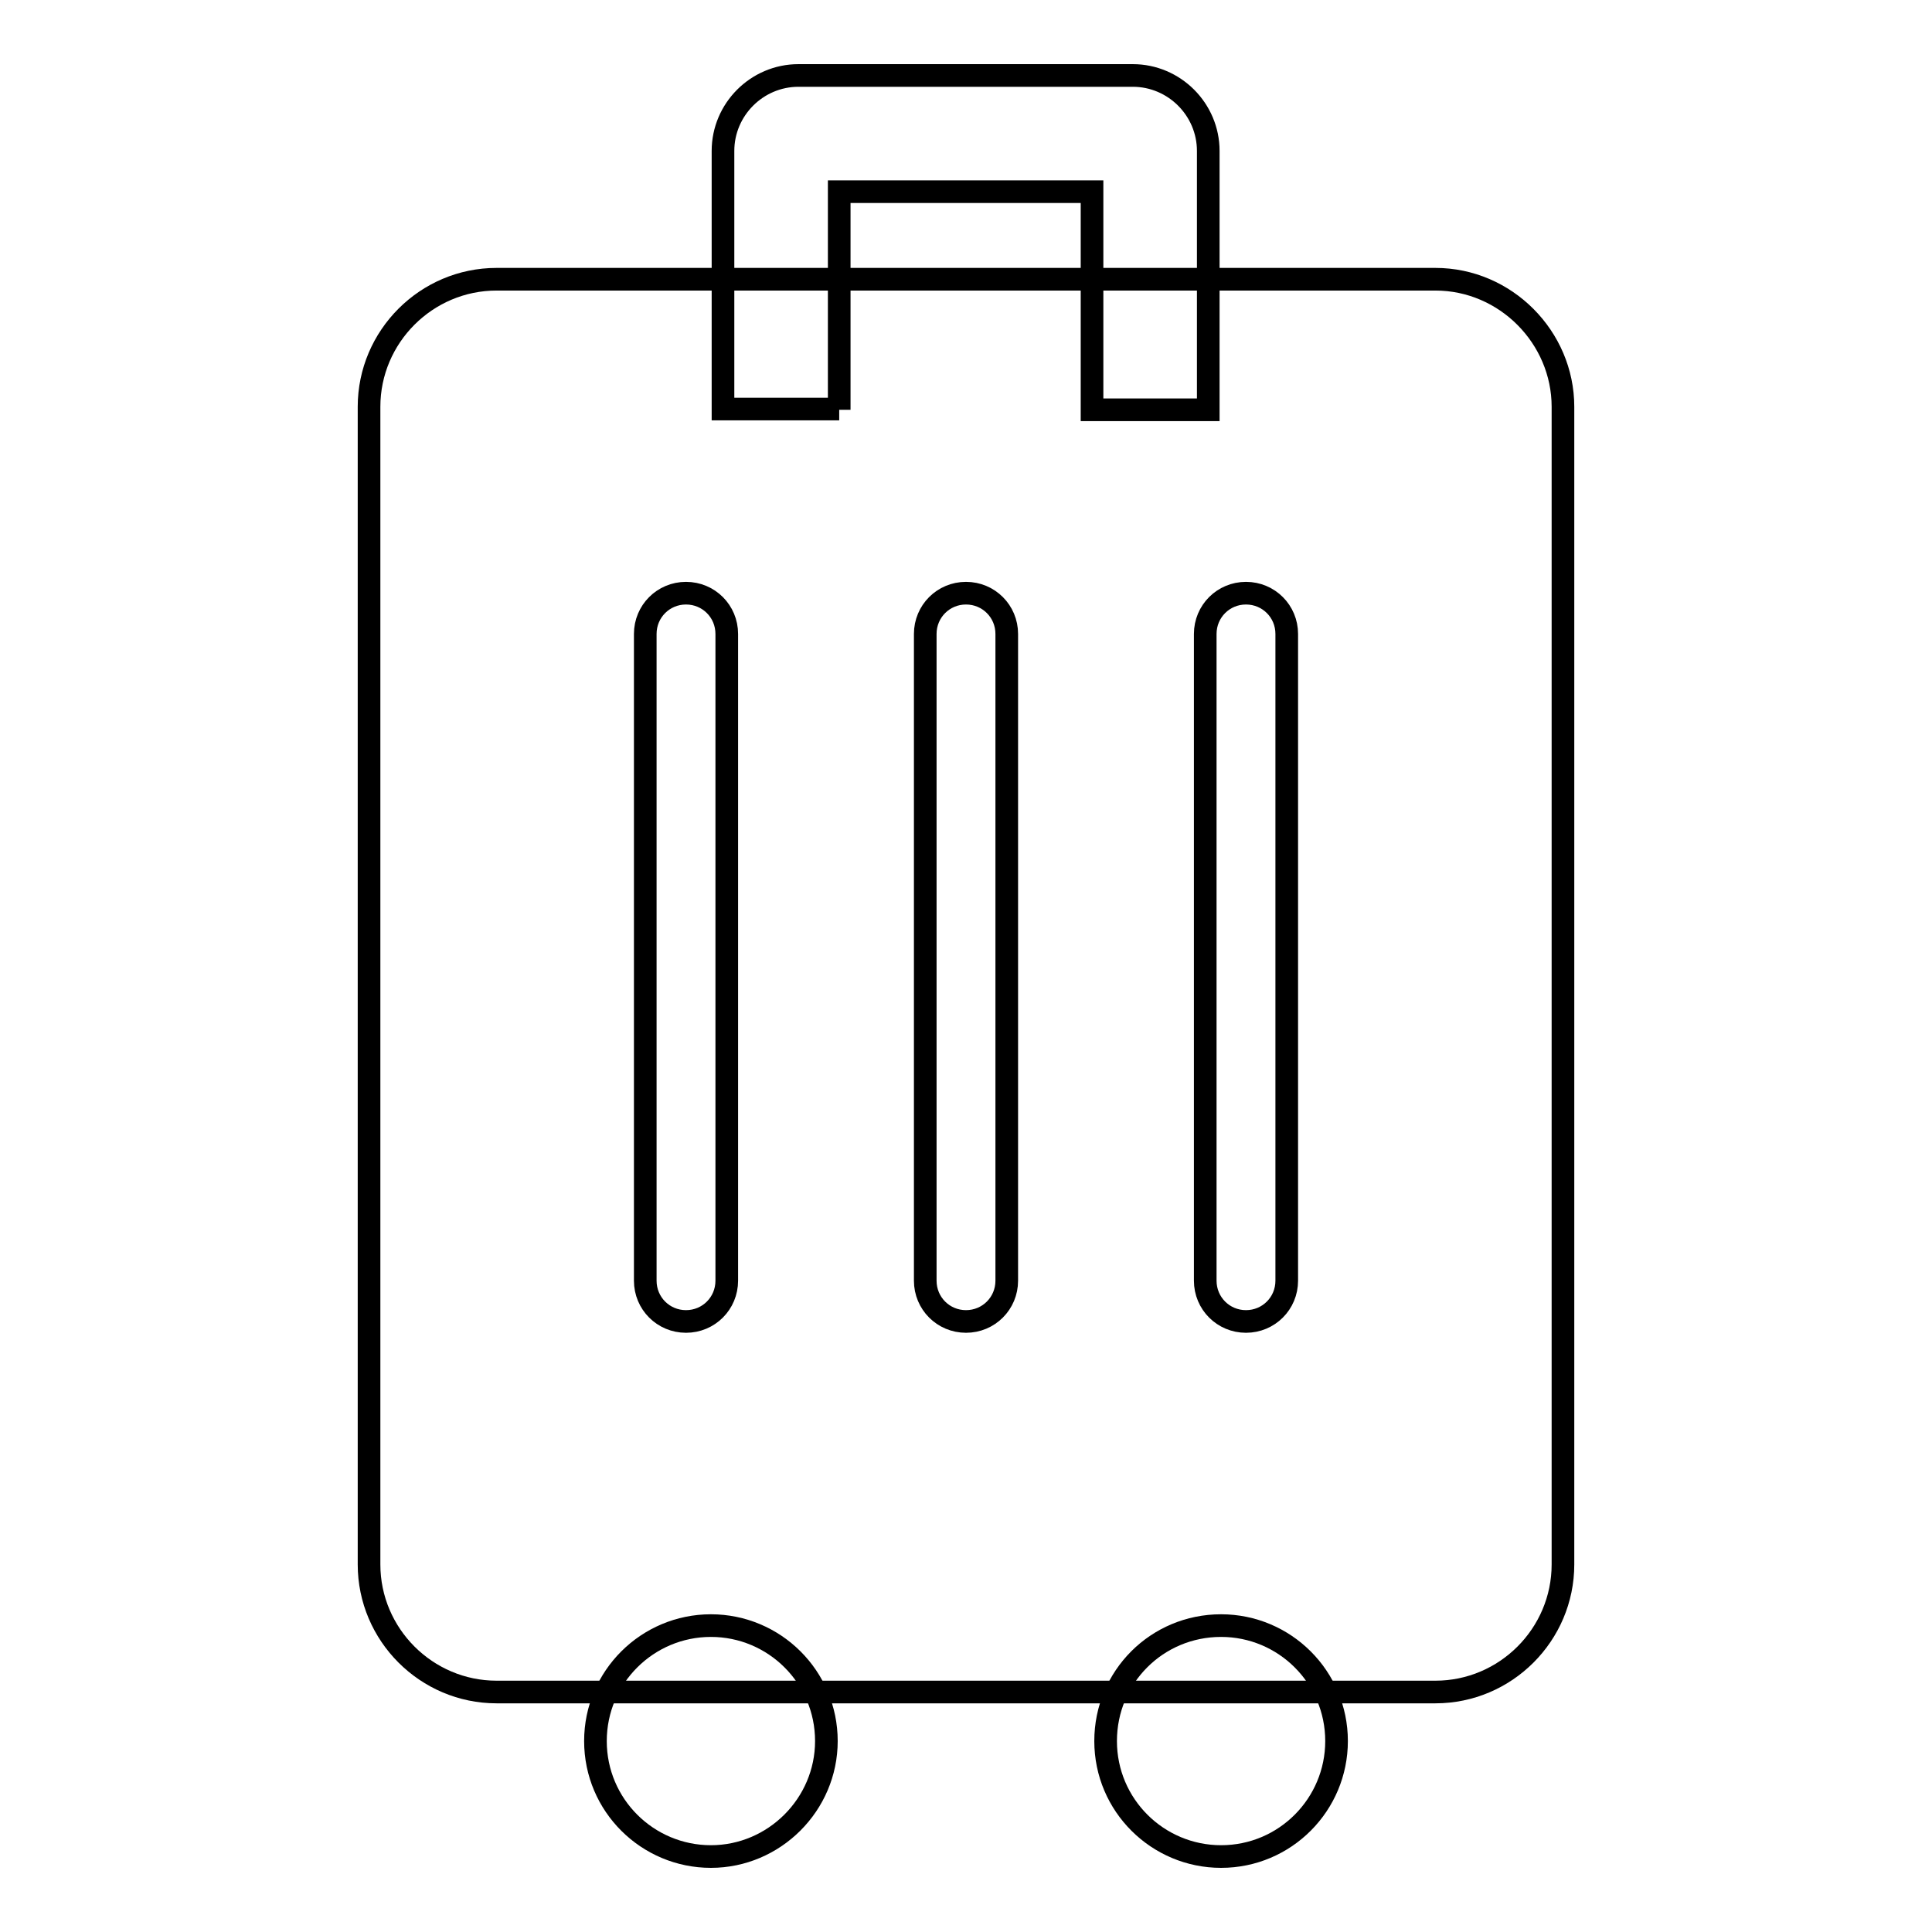
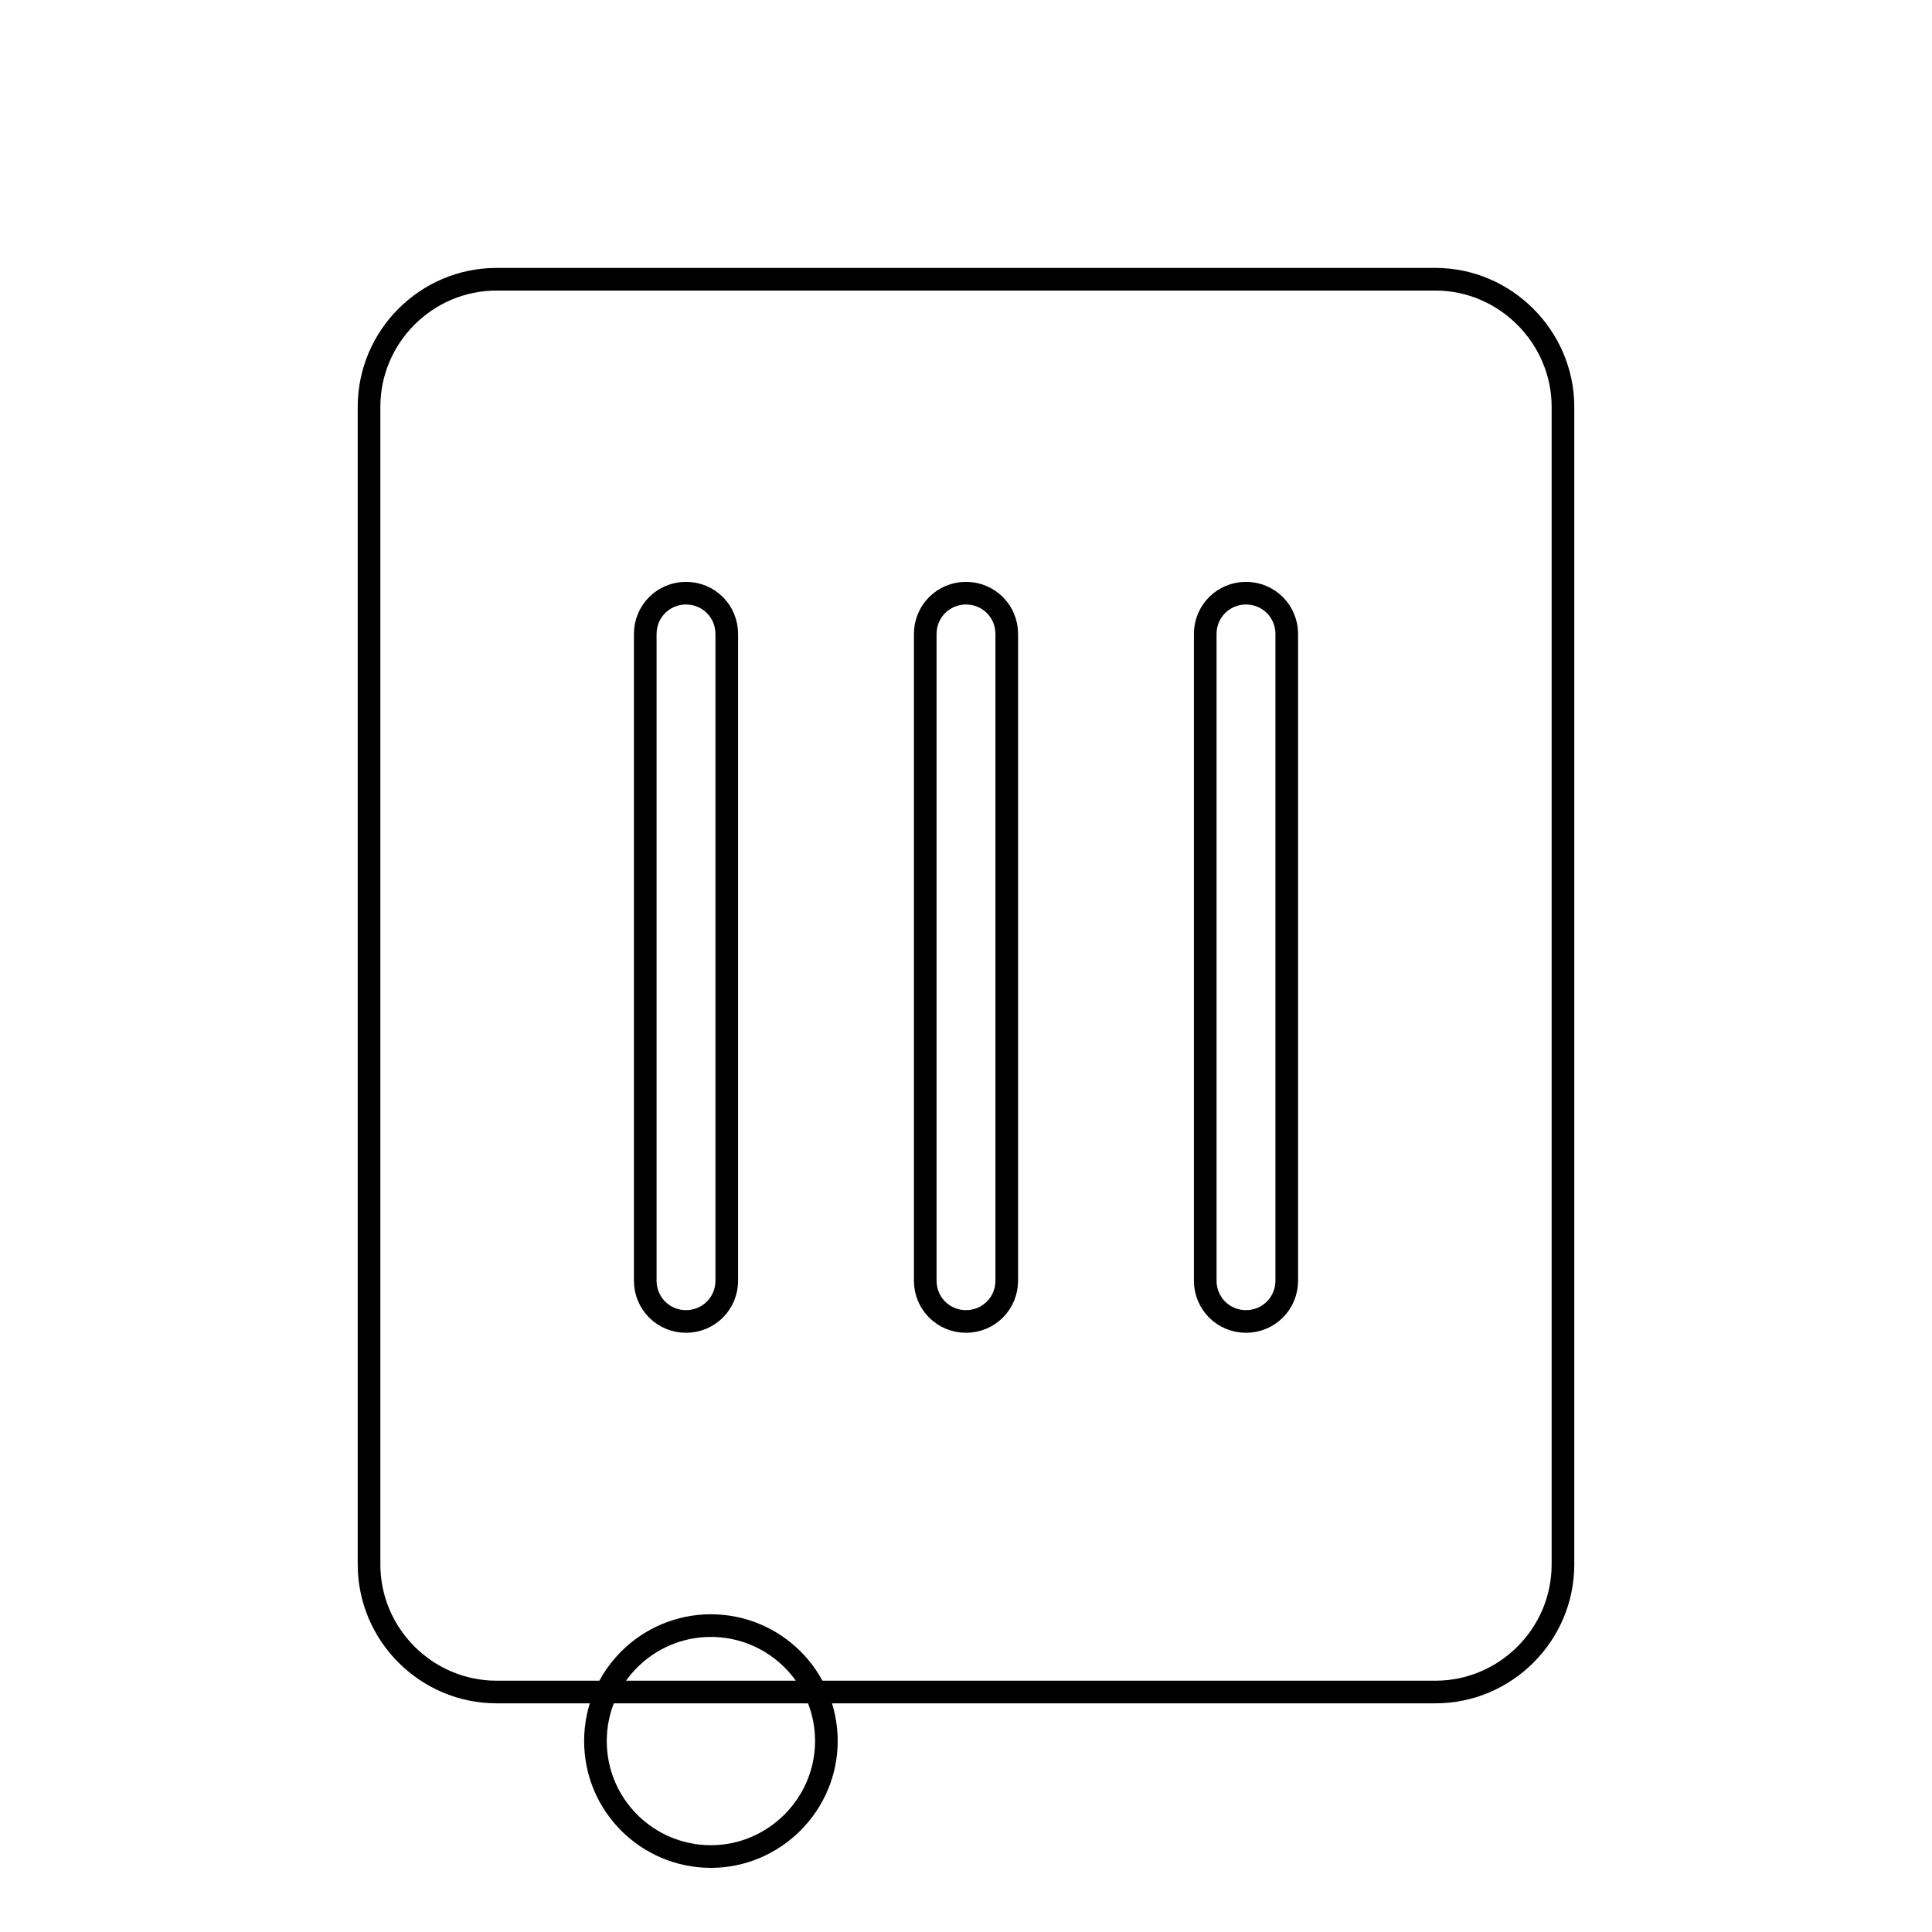
<svg xmlns="http://www.w3.org/2000/svg" version="1.1" x="0px" y="0px" viewBox="0 0 256 256" enable-background="new 0 0 256 256" xml:space="preserve">
  <g>
    <g>
      <path stroke-width="3" fill-opacity="0" stroke="#000000" d="M190.2,37H65.8c-9.3,0-16.9,7.6-16.9,16.9v153.4c0,9.3,7.6,16.9,16.9,16.9h124.4c9.3,0,16.9-7.6,16.9-16.9V53.9C207.1,44.7,199.5,37,190.2,37z M96.3,169.7c0,3-2.4,5.4-5.4,5.4l0,0c-3,0-5.4-2.4-5.4-5.4V84c0-3,2.4-5.4,5.4-5.4l0,0c3,0,5.4,2.4,5.4,5.4V169.7z M133.4,169.7c0,3-2.4,5.4-5.4,5.4l0,0c-3,0-5.4-2.4-5.4-5.4V84c0-3,2.4-5.4,5.4-5.4l0,0c3,0,5.4,2.4,5.4,5.4V169.7z M170.5,169.7c0,3-2.4,5.4-5.4,5.4l0,0c-3,0-5.4-2.4-5.4-5.4V84c0-3,2.4-5.4,5.4-5.4l0,0c3,0,5.4,2.4,5.4,5.4V169.7z" />
-       <path stroke-width="3" fill-opacity="0" stroke="#000000" d="M111.2,54.3V25.4h33.5v28.9h15.4V20c0-5.5-4.5-10-10-10h-44.3c-5.5,0-10,4.5-10,10v34.2H111.2z" />
      <path stroke-width="3" fill-opacity="0" stroke="#000000" d="M78.9,230.7c0,8.5,6.9,15.3,15.3,15.3s15.3-6.9,15.3-15.3c0-8.5-6.9-15.3-15.3-15.3S78.9,222.2,78.9,230.7L78.9,230.7z" />
-       <path stroke-width="3" fill-opacity="0" stroke="#000000" d="M146.5,230.7c0,8.5,6.9,15.3,15.3,15.3c8.5,0,15.3-6.9,15.3-15.3l0,0c0-8.5-6.9-15.3-15.3-15.3C153.3,215.4,146.5,222.2,146.5,230.7z" />
    </g>
  </g>
</svg>